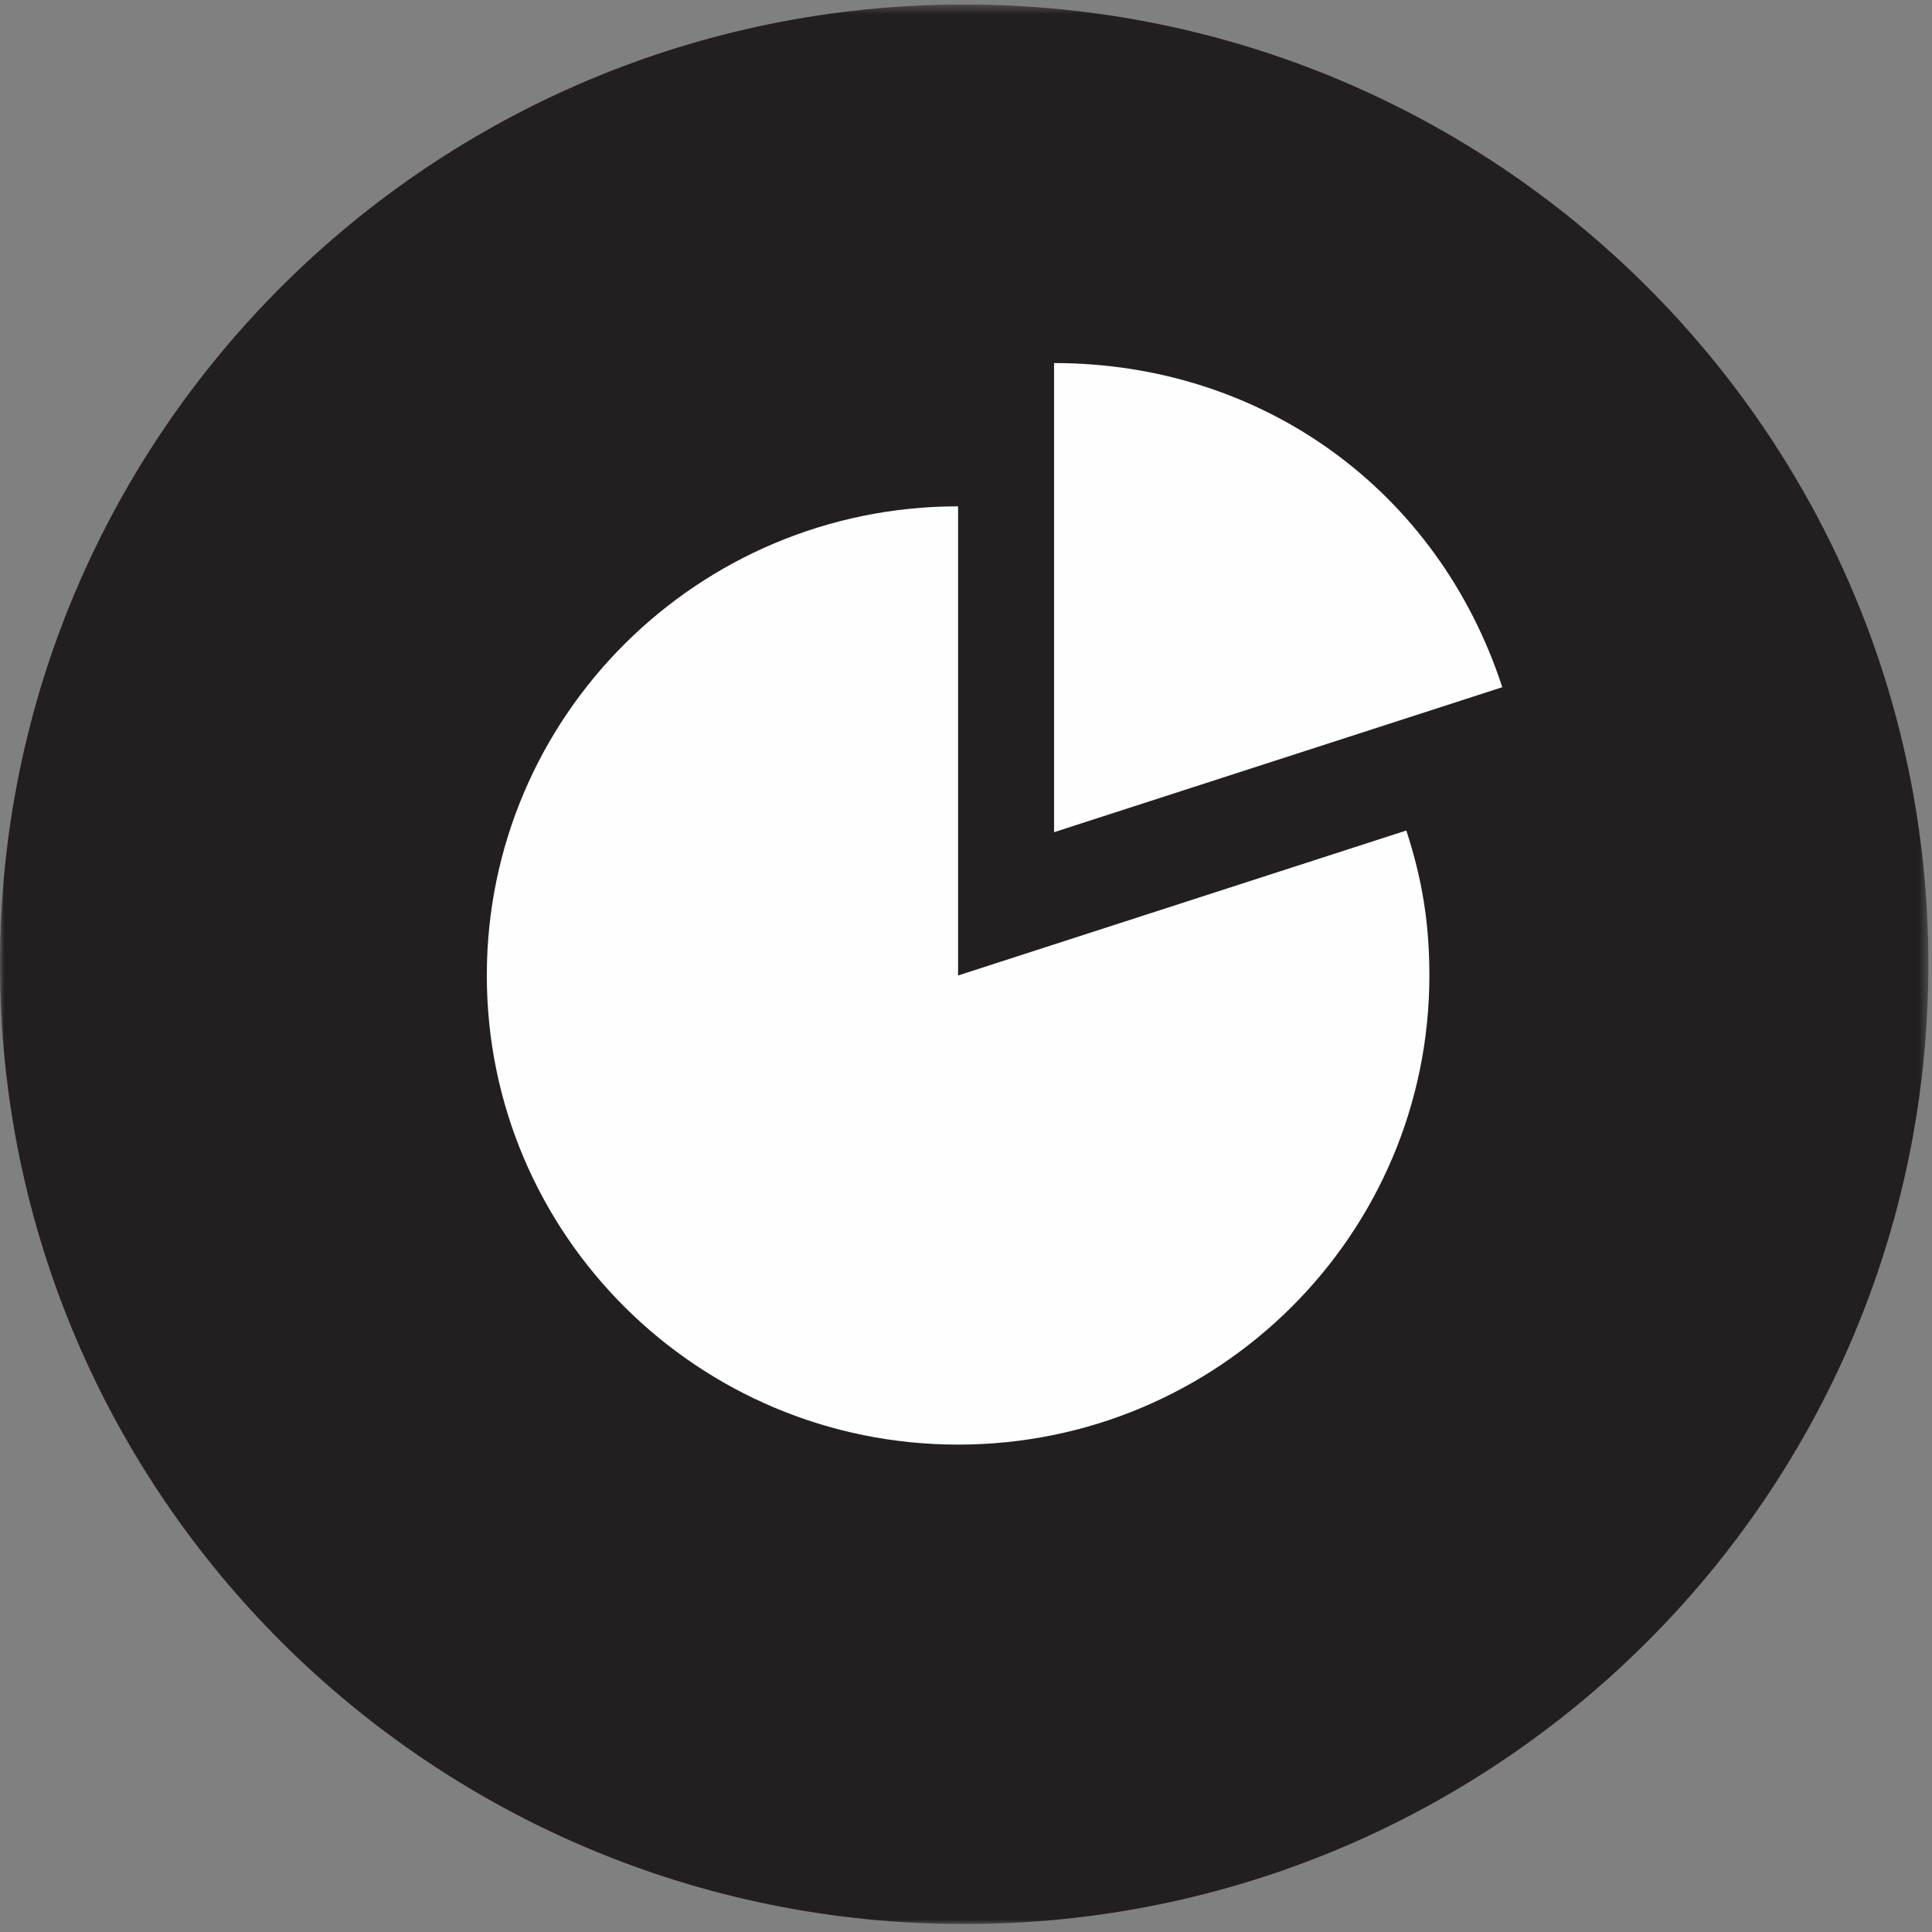
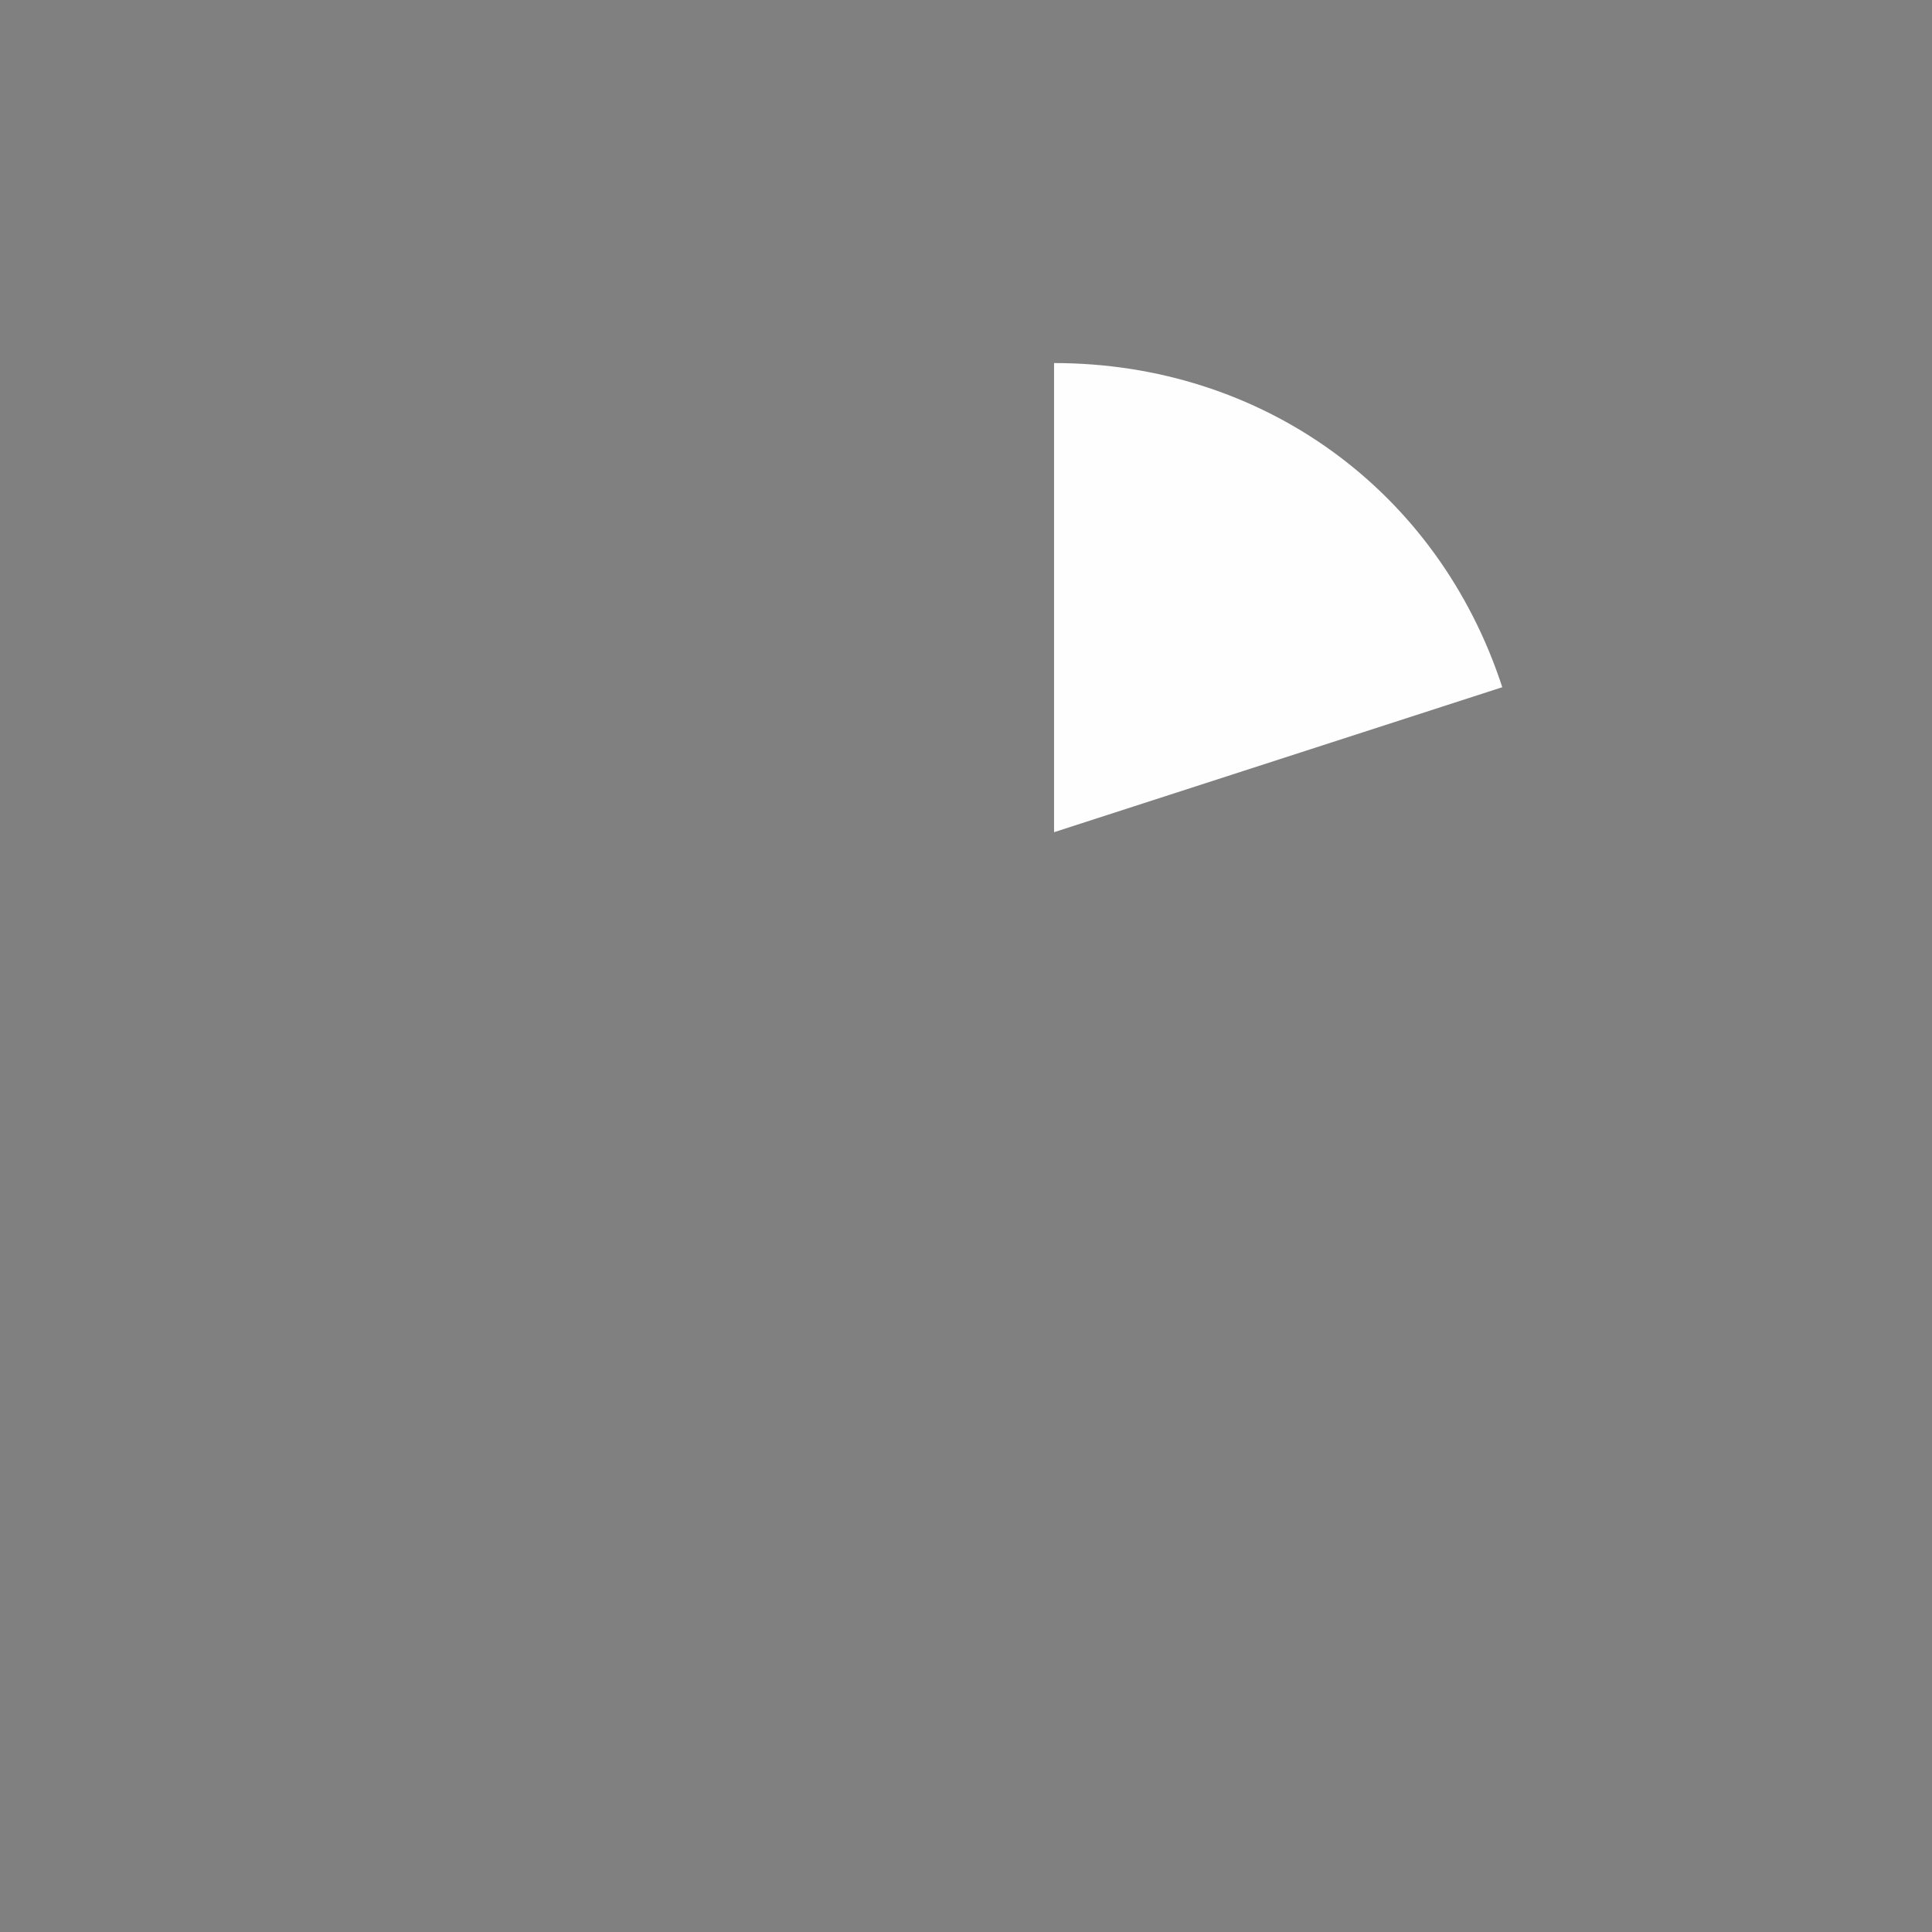
<svg xmlns="http://www.w3.org/2000/svg" xmlns:xlink="http://www.w3.org/1999/xlink" width="220px" height="220px" viewBox="0 0 220 220" version="1.1">
  <rect x="0" y="0" width="220" height="220" fill="#808080" stroke="none" />
  <title>Group 8</title>
  <desc>Created with Sketch.</desc>
  <defs>
-     <polygon id="path-1" points="0 0.413 219.585 0.413 219.585 218.995 0 218.995" />
-   </defs>
+     </defs>
  <g id="Näkymät" stroke="none" stroke-width="1" fill="none" fill-rule="evenodd">
    <g id="Näin-tunnistat-työkuormituksen" transform="translate(-1050, -238)">
      <g id="Group-8" transform="translate(1050, 238)">
        <g id="Group-3" transform="translate(0, 0.101)">
          <mask id="mask-2" fill="white">
            <use xlink:href="#path-1" />
          </mask>
          <g id="Clip-2" />
-           <path d="M109.792,218.995 C170.429,218.995 219.586,170.064 219.586,109.704 C219.586,49.344 170.429,0.413 109.792,0.413 C49.155,0.413 -0,49.344 -0,109.704 C-0,170.064 49.155,218.995 109.792,218.995" id="Fill-1" fill="#231F20" mask="url(#mask-2)" />
        </g>
        <path d="M120.028,94.763 L171.067,78.254 C163.739,55.807 143.738,41.342 120.028,41.342 L120.028,94.763 Z" id="Fill-4" fill="#FEFEFE" />
-         <path d="M109.1,111.079 L109.1,57.658 C79.461,57.658 55.434,81.575 55.434,111.079 C55.434,140.583 79.461,164.499 109.1,164.499 C138.739,164.499 162.766,140.583 162.766,111.079 C162.766,105.178 161.971,100.183 160.139,94.571 L109.1,111.079 Z" id="Fill-6" fill="#FEFEFE" />
      </g>
    </g>
  </g>
</svg>